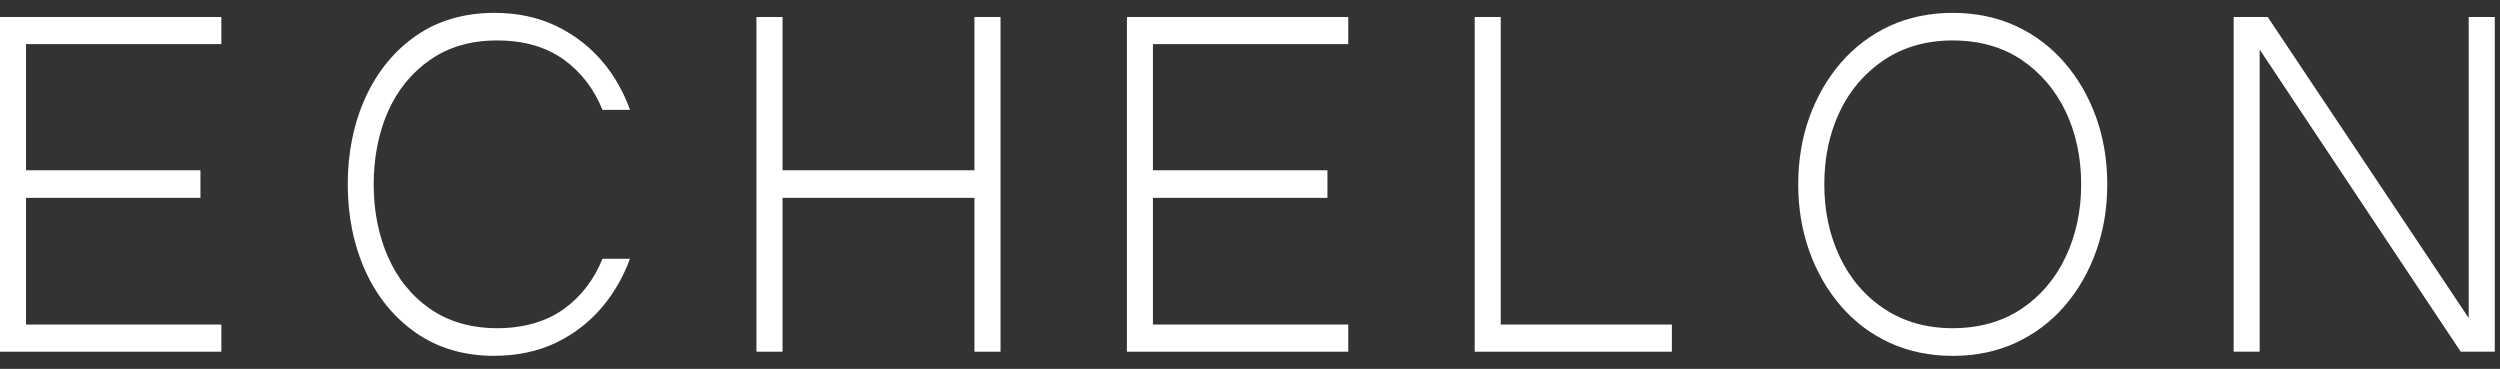
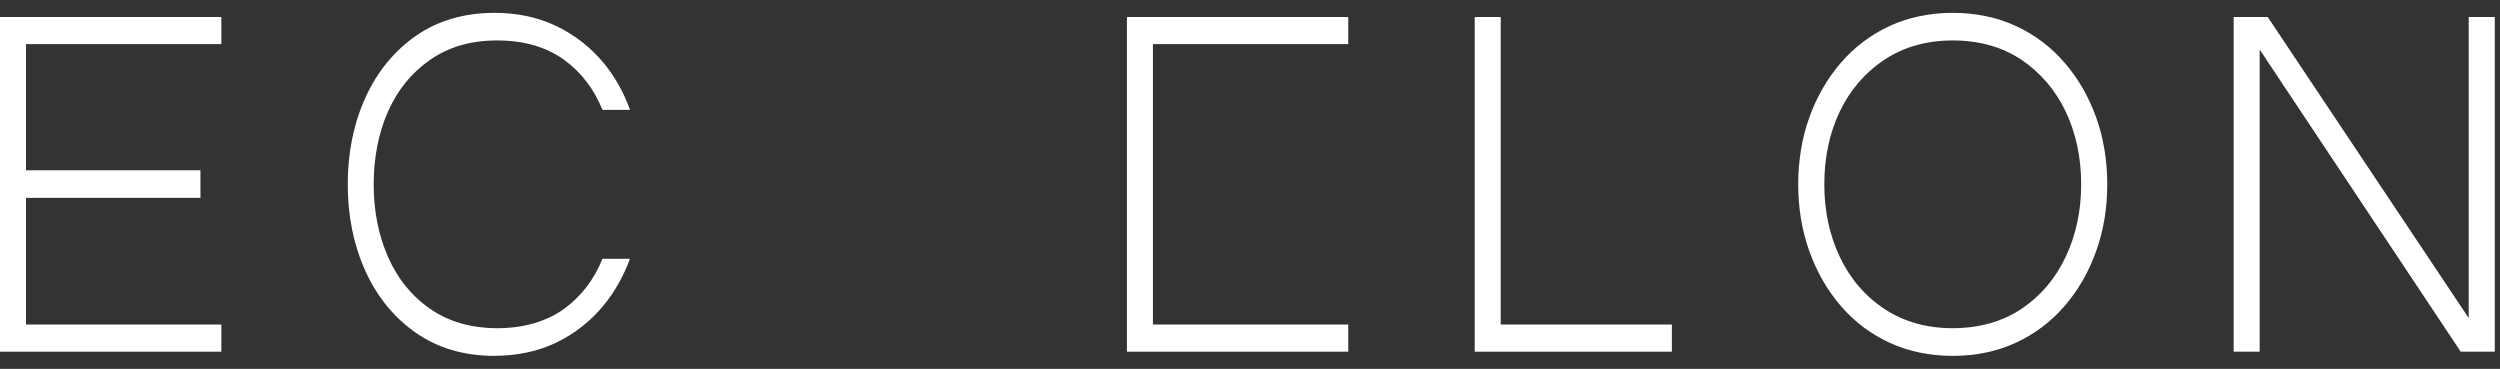
<svg xmlns="http://www.w3.org/2000/svg" width="183" height="27" viewBox="0 0 183 27" fill="none">
  <rect x="0" y="0" width="183" height="27" fill="#333333" stroke="none" />
  <path d="M0 25.744V1.246H16.202V3.228H1.904V12.464H14.672V14.483H1.904V23.756H16.202V25.744H0Z" fill="white" />
  <path d="M36.205 26.05C33.989 26.05 32.057 25.483 30.459 24.373C28.855 23.258 27.609 21.737 26.753 19.849C25.892 17.955 25.455 15.817 25.455 13.492C25.455 11.168 25.892 9.03 26.753 7.136C27.609 5.254 28.855 3.727 30.459 2.612C32.063 1.502 33.995 0.941 36.205 0.941C37.883 0.941 39.413 1.272 40.75 1.92C42.087 2.568 43.238 3.472 44.173 4.593C45 5.59 45.652 6.75 46.117 8.04H44.099C43.493 6.531 42.558 5.31 41.322 4.4C40.019 3.447 38.37 2.961 36.409 2.961C34.449 2.961 32.845 3.434 31.491 4.375C30.13 5.316 29.093 6.594 28.396 8.177C27.705 9.747 27.354 11.536 27.354 13.492C27.354 15.449 27.705 17.207 28.396 18.79C29.093 20.391 30.136 21.675 31.491 22.61C32.845 23.551 34.5 24.024 36.409 24.024C38.319 24.024 40.019 23.538 41.322 22.585C42.558 21.675 43.493 20.454 44.099 18.945H46.111C45.646 20.217 44.995 21.363 44.167 22.373C43.232 23.507 42.082 24.417 40.744 25.065C39.407 25.713 37.877 26.044 36.2 26.044L36.205 26.05Z" fill="white" />
-   <path d="M71.329 25.744V14.483H57.281V25.744H55.371V1.246H57.281V12.464H71.329V1.246H73.239V25.744H71.329Z" fill="white" />
-   <path d="M82.49 25.744V1.246H98.692V3.228H84.394V12.464H97.168V14.483H84.394V23.756H98.692V25.744H82.49Z" fill="white" />
+   <path d="M82.49 25.744V1.246H98.692V3.228H84.394V12.464H97.168H84.394V23.756H98.692V25.744H82.49Z" fill="white" />
  <path d="M107.948 25.744V1.246H109.852V23.756H122.381V25.744H107.948Z" fill="white" />
  <path d="M142.94 26.05C141.257 26.05 139.705 25.726 138.322 25.09C136.939 24.454 135.738 23.545 134.746 22.392C133.749 21.239 132.978 19.887 132.44 18.378C131.901 16.864 131.629 15.225 131.629 13.499C131.629 11.773 131.901 10.102 132.44 8.6C132.978 7.105 133.749 5.759 134.746 4.6C135.738 3.453 136.939 2.543 138.322 1.901C139.705 1.265 141.263 0.941 142.94 0.941C144.618 0.941 146.176 1.265 147.559 1.901C148.941 2.537 150.143 3.447 151.134 4.6C152.132 5.752 152.903 7.099 153.441 8.6C153.979 10.096 154.251 11.748 154.251 13.499C154.251 15.25 153.979 16.864 153.441 18.378C152.903 19.887 152.132 21.239 151.134 22.392C150.143 23.545 148.941 24.448 147.559 25.09C146.176 25.726 144.623 26.05 142.94 26.05ZM142.94 2.961C141.036 2.961 139.353 3.434 137.942 4.369C136.531 5.304 135.426 6.581 134.672 8.164C133.919 9.741 133.539 11.53 133.539 13.492C133.539 15.456 133.919 17.213 134.672 18.802C135.426 20.398 136.525 21.681 137.942 22.616C139.353 23.551 141.036 24.024 142.94 24.024C144.844 24.024 146.556 23.551 147.961 22.616C149.361 21.681 150.454 20.398 151.208 18.802C151.962 17.213 152.342 15.431 152.342 13.492C152.342 11.554 151.962 9.741 151.208 8.164C150.454 6.588 149.361 5.31 147.961 4.369C146.561 3.434 144.867 2.961 142.94 2.961Z" fill="white" />
  <path d="M180.125 25.744L165.408 3.627V25.744H163.504V1.246H165.998L180.709 23.282V1.246H182.618V25.744H180.125Z" fill="white" />
</svg>